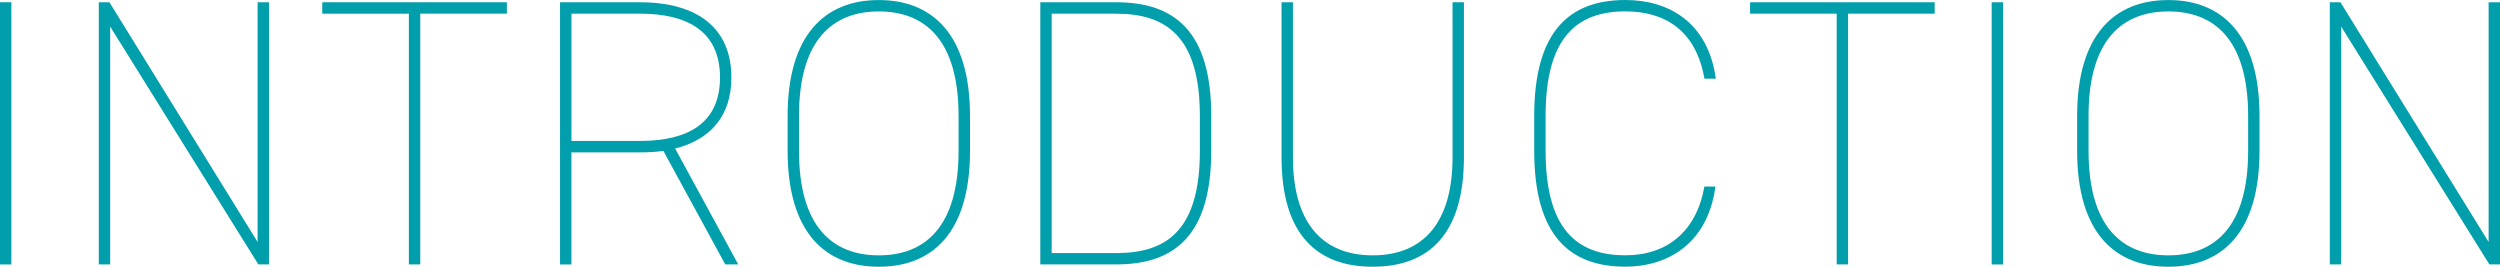
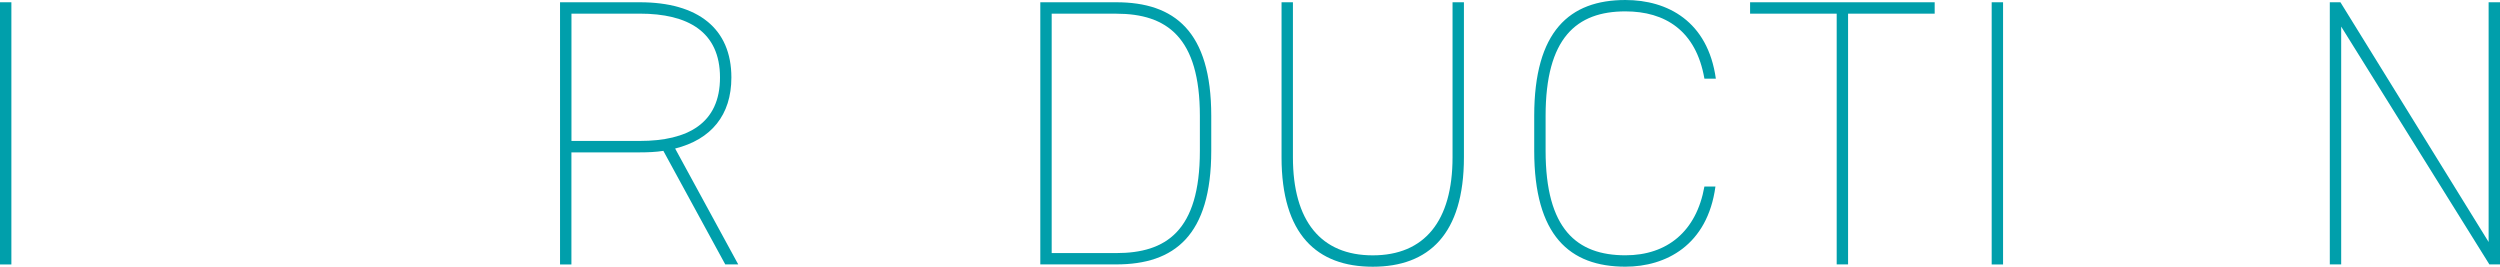
<svg xmlns="http://www.w3.org/2000/svg" id="_レイヤー_2" width="496.49" height="52.97" viewBox="0 0 496.49 52.97">
  <defs>
    <style>.cls-1{fill:#009fab;}</style>
  </defs>
  <g id="txt">
    <path class="cls-1" d="M2.26,52.52H0V.45h2.26v52.06Z" />
-     <path class="cls-1" d="M53.42.45v52.06h-2.11L21.88,5.28v47.23h-2.26V.45h2.11l29.43,47.61V.45h2.26Z" />
-     <path class="cls-1" d="M100.66.45v2.26h-17.2v49.8h-2.26V2.72h-17.2V.45h36.67Z" />
    <path class="cls-1" d="M144.04,52.52l-12.3-22.56c-1.43.23-3.02.3-4.68.3h-13.58v22.26h-2.26V.45h15.85c11.54,0,18.18,5.21,18.18,14.94,0,7.47-4,12.3-11.17,14.11l12.53,23.01h-2.57ZM127.07,27.99c9.51,0,15.92-3.47,15.92-12.6s-6.41-12.68-15.92-12.68h-13.58v25.28h13.58Z" />
-     <path class="cls-1" d="M174.53,52.97c-10.79,0-18.11-6.94-18.11-23.01v-6.94c0-16,7.32-23.01,18.11-23.01s18.11,7.02,18.11,23.01v6.94c0,16.07-7.32,23.01-18.11,23.01ZM158.68,29.96c0,15.24,6.79,20.75,15.85,20.75s15.84-5.51,15.84-20.75v-6.94c0-15.24-6.79-20.75-15.84-20.75s-15.85,5.51-15.85,20.75v6.94Z" />
    <path class="cls-1" d="M206.6,52.52V.45h15.09c11.54,0,18.86,5.73,18.86,22.56v6.94c0,16.83-7.32,22.56-18.86,22.56h-15.09ZM238.29,29.96v-6.94c0-15.62-6.56-20.3-16.6-20.3h-12.83v47.54h12.83c9.81,0,16.6-4.3,16.6-20.3Z" />
    <path class="cls-1" d="M254.51,31.24V.45h2.26v30.79c0,12.68,5.58,19.47,15.85,19.47s15.85-6.79,15.85-19.47V.45h2.26v30.79c0,15.32-7.02,21.73-18.11,21.73s-18.11-6.41-18.11-21.73Z" />
    <path class="cls-1" d="M338.49,15.62c-1.66-9.58-7.85-13.36-15.69-13.36-9.73,0-15.85,5.28-15.85,20.75v6.94c0,15.54,6.19,20.75,15.85,20.75,8.3,0,14.11-4.75,15.69-13.66h2.19c-1.58,11.7-9.88,15.92-17.88,15.92-11.09,0-18.11-6.19-18.11-23.01v-6.94c0-16.83,7.02-23.01,18.11-23.01,8.38,0,16.37,4.23,17.96,15.62h-2.26Z" />
    <path class="cls-1" d="M384.22.45v2.26h-17.2v49.8h-2.26V2.72h-17.2V.45h36.67Z" />
    <path class="cls-1" d="M397.8,52.52h-2.26V.45h2.26v52.06Z" />
-     <path class="cls-1" d="M430.62,52.97c-10.79,0-18.11-6.94-18.11-23.01v-6.94c0-16,7.32-23.01,18.11-23.01s18.11,7.02,18.11,23.01v6.94c0,16.07-7.32,23.01-18.11,23.01ZM414.78,29.96c0,15.24,6.79,20.75,15.85,20.75s15.84-5.51,15.84-20.75v-6.94c0-15.24-6.79-20.75-15.84-20.75s-15.85,5.51-15.85,20.75v6.94Z" />
    <path class="cls-1" d="M496.49.45v52.06h-2.11l-29.43-47.23v47.23h-2.26V.45h2.11l29.43,47.61V.45h2.26Z" />
  </g>
</svg>